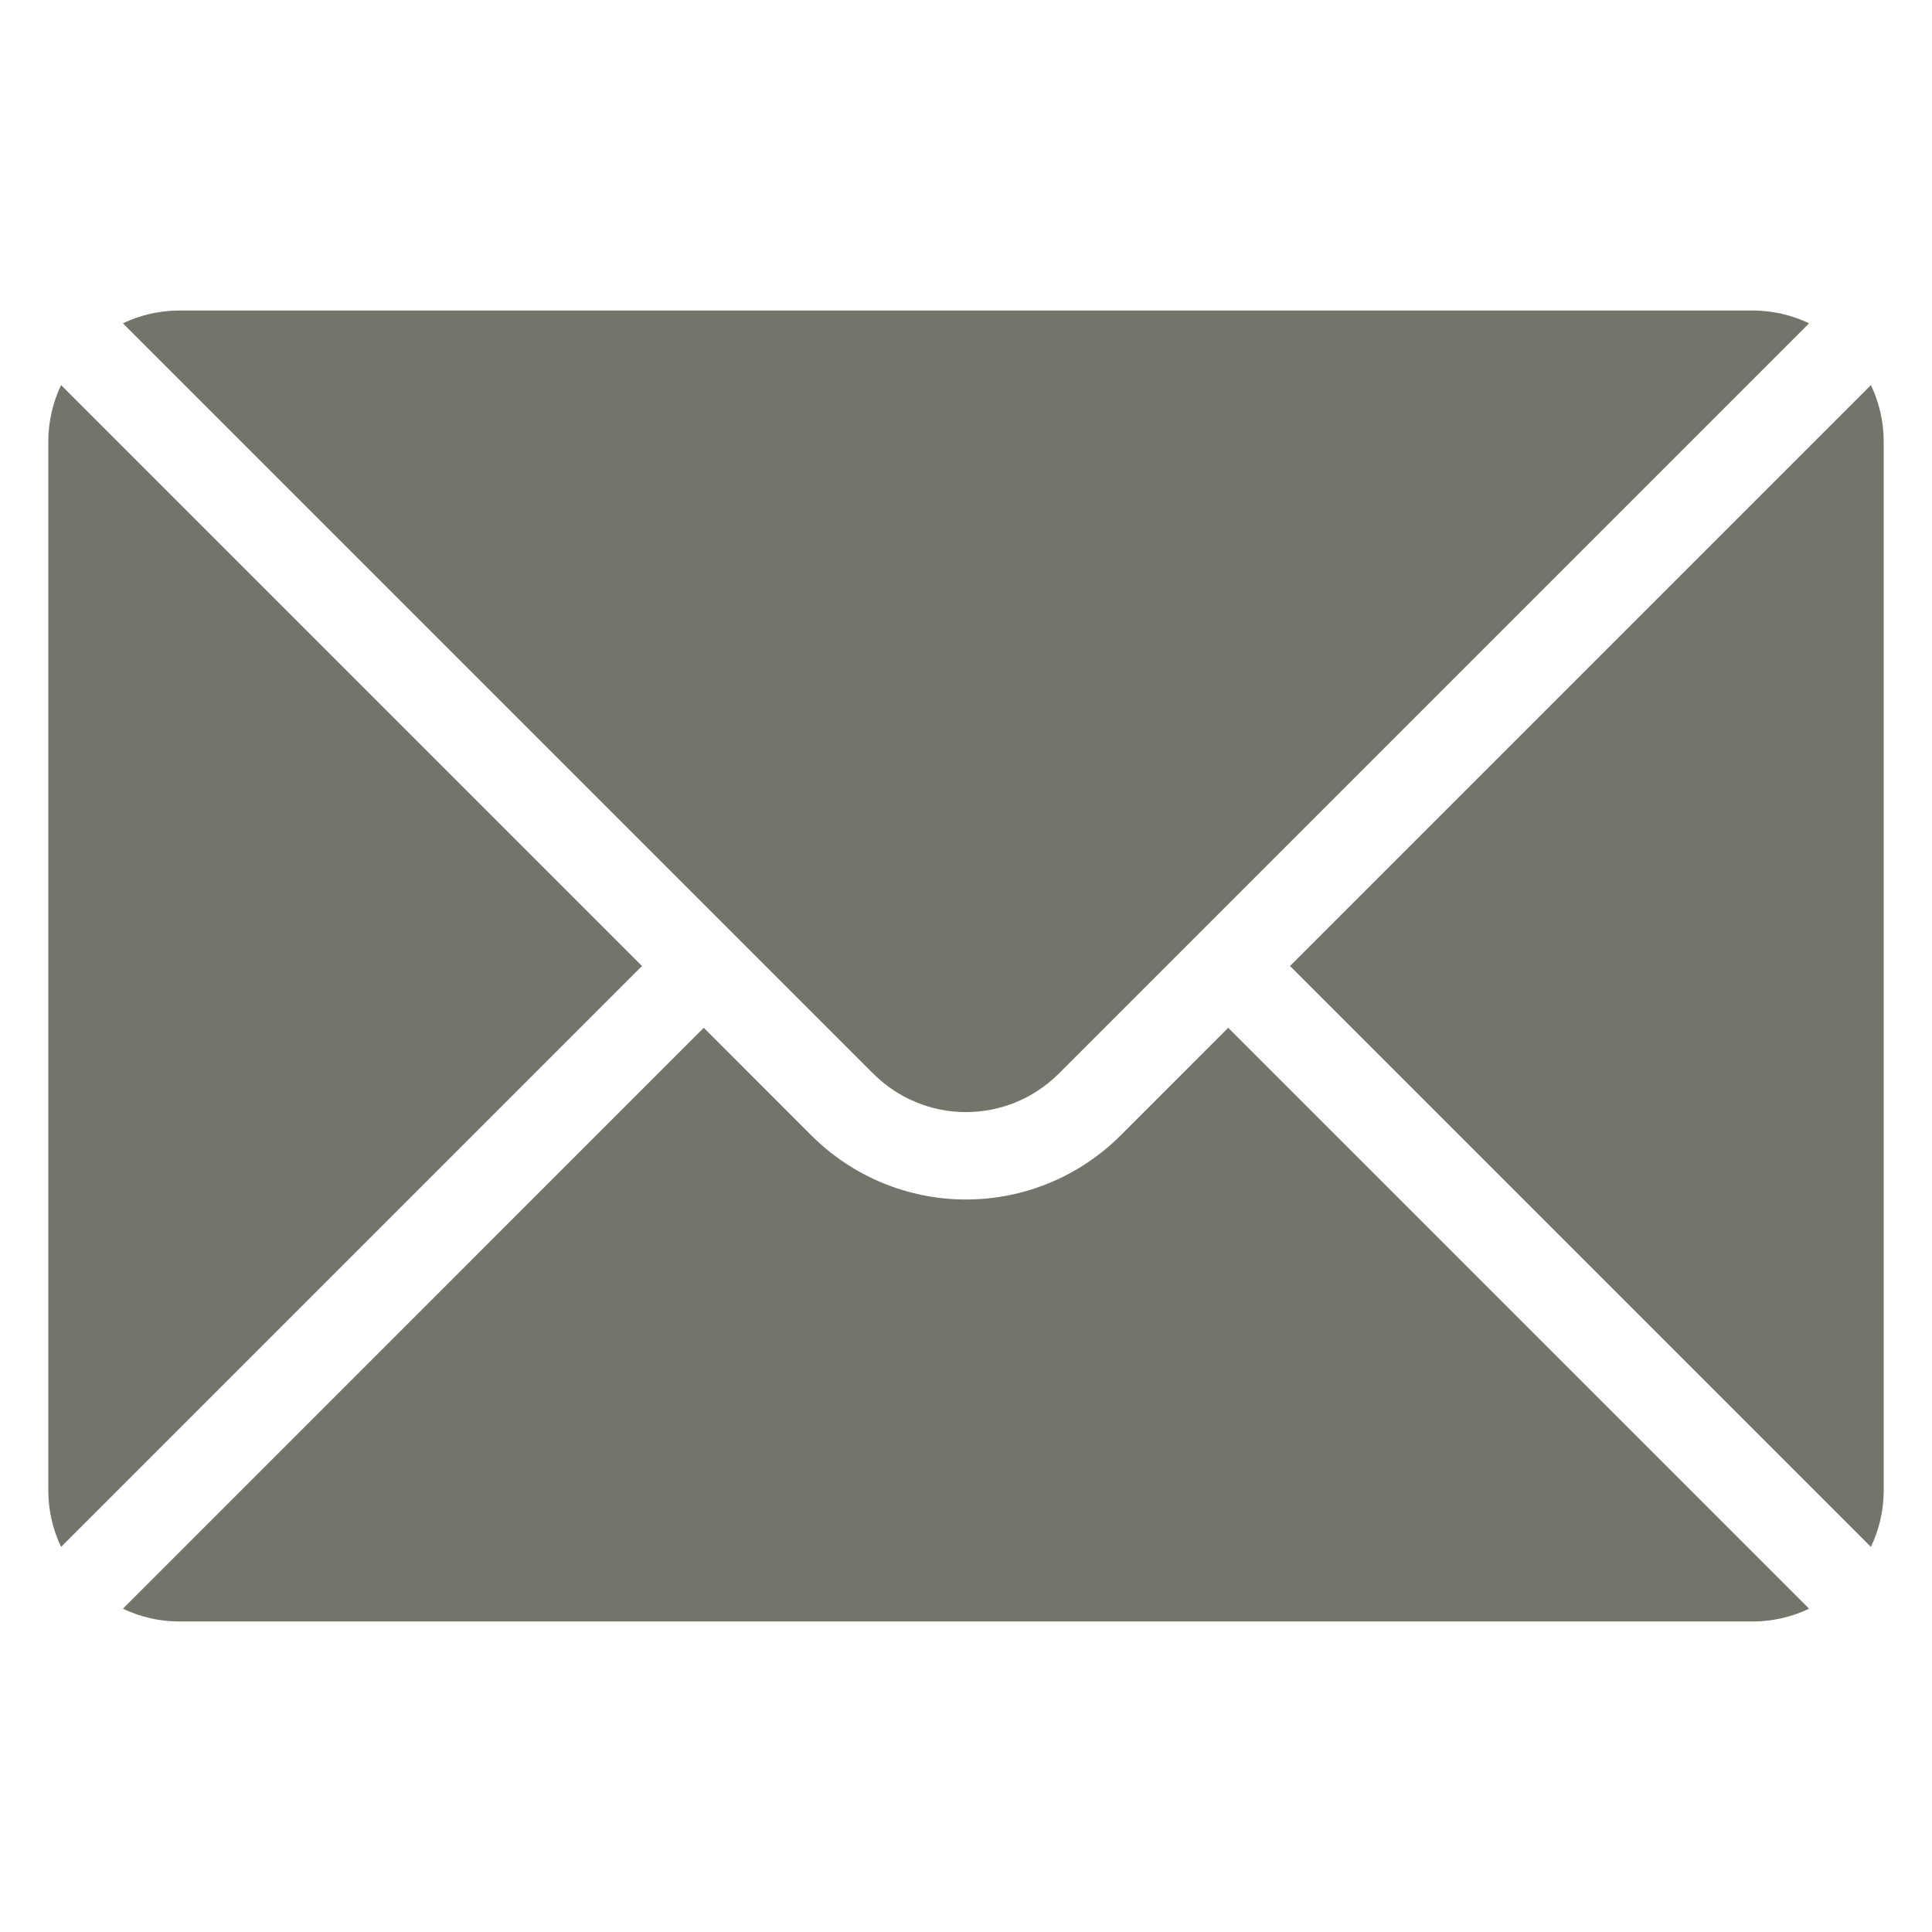
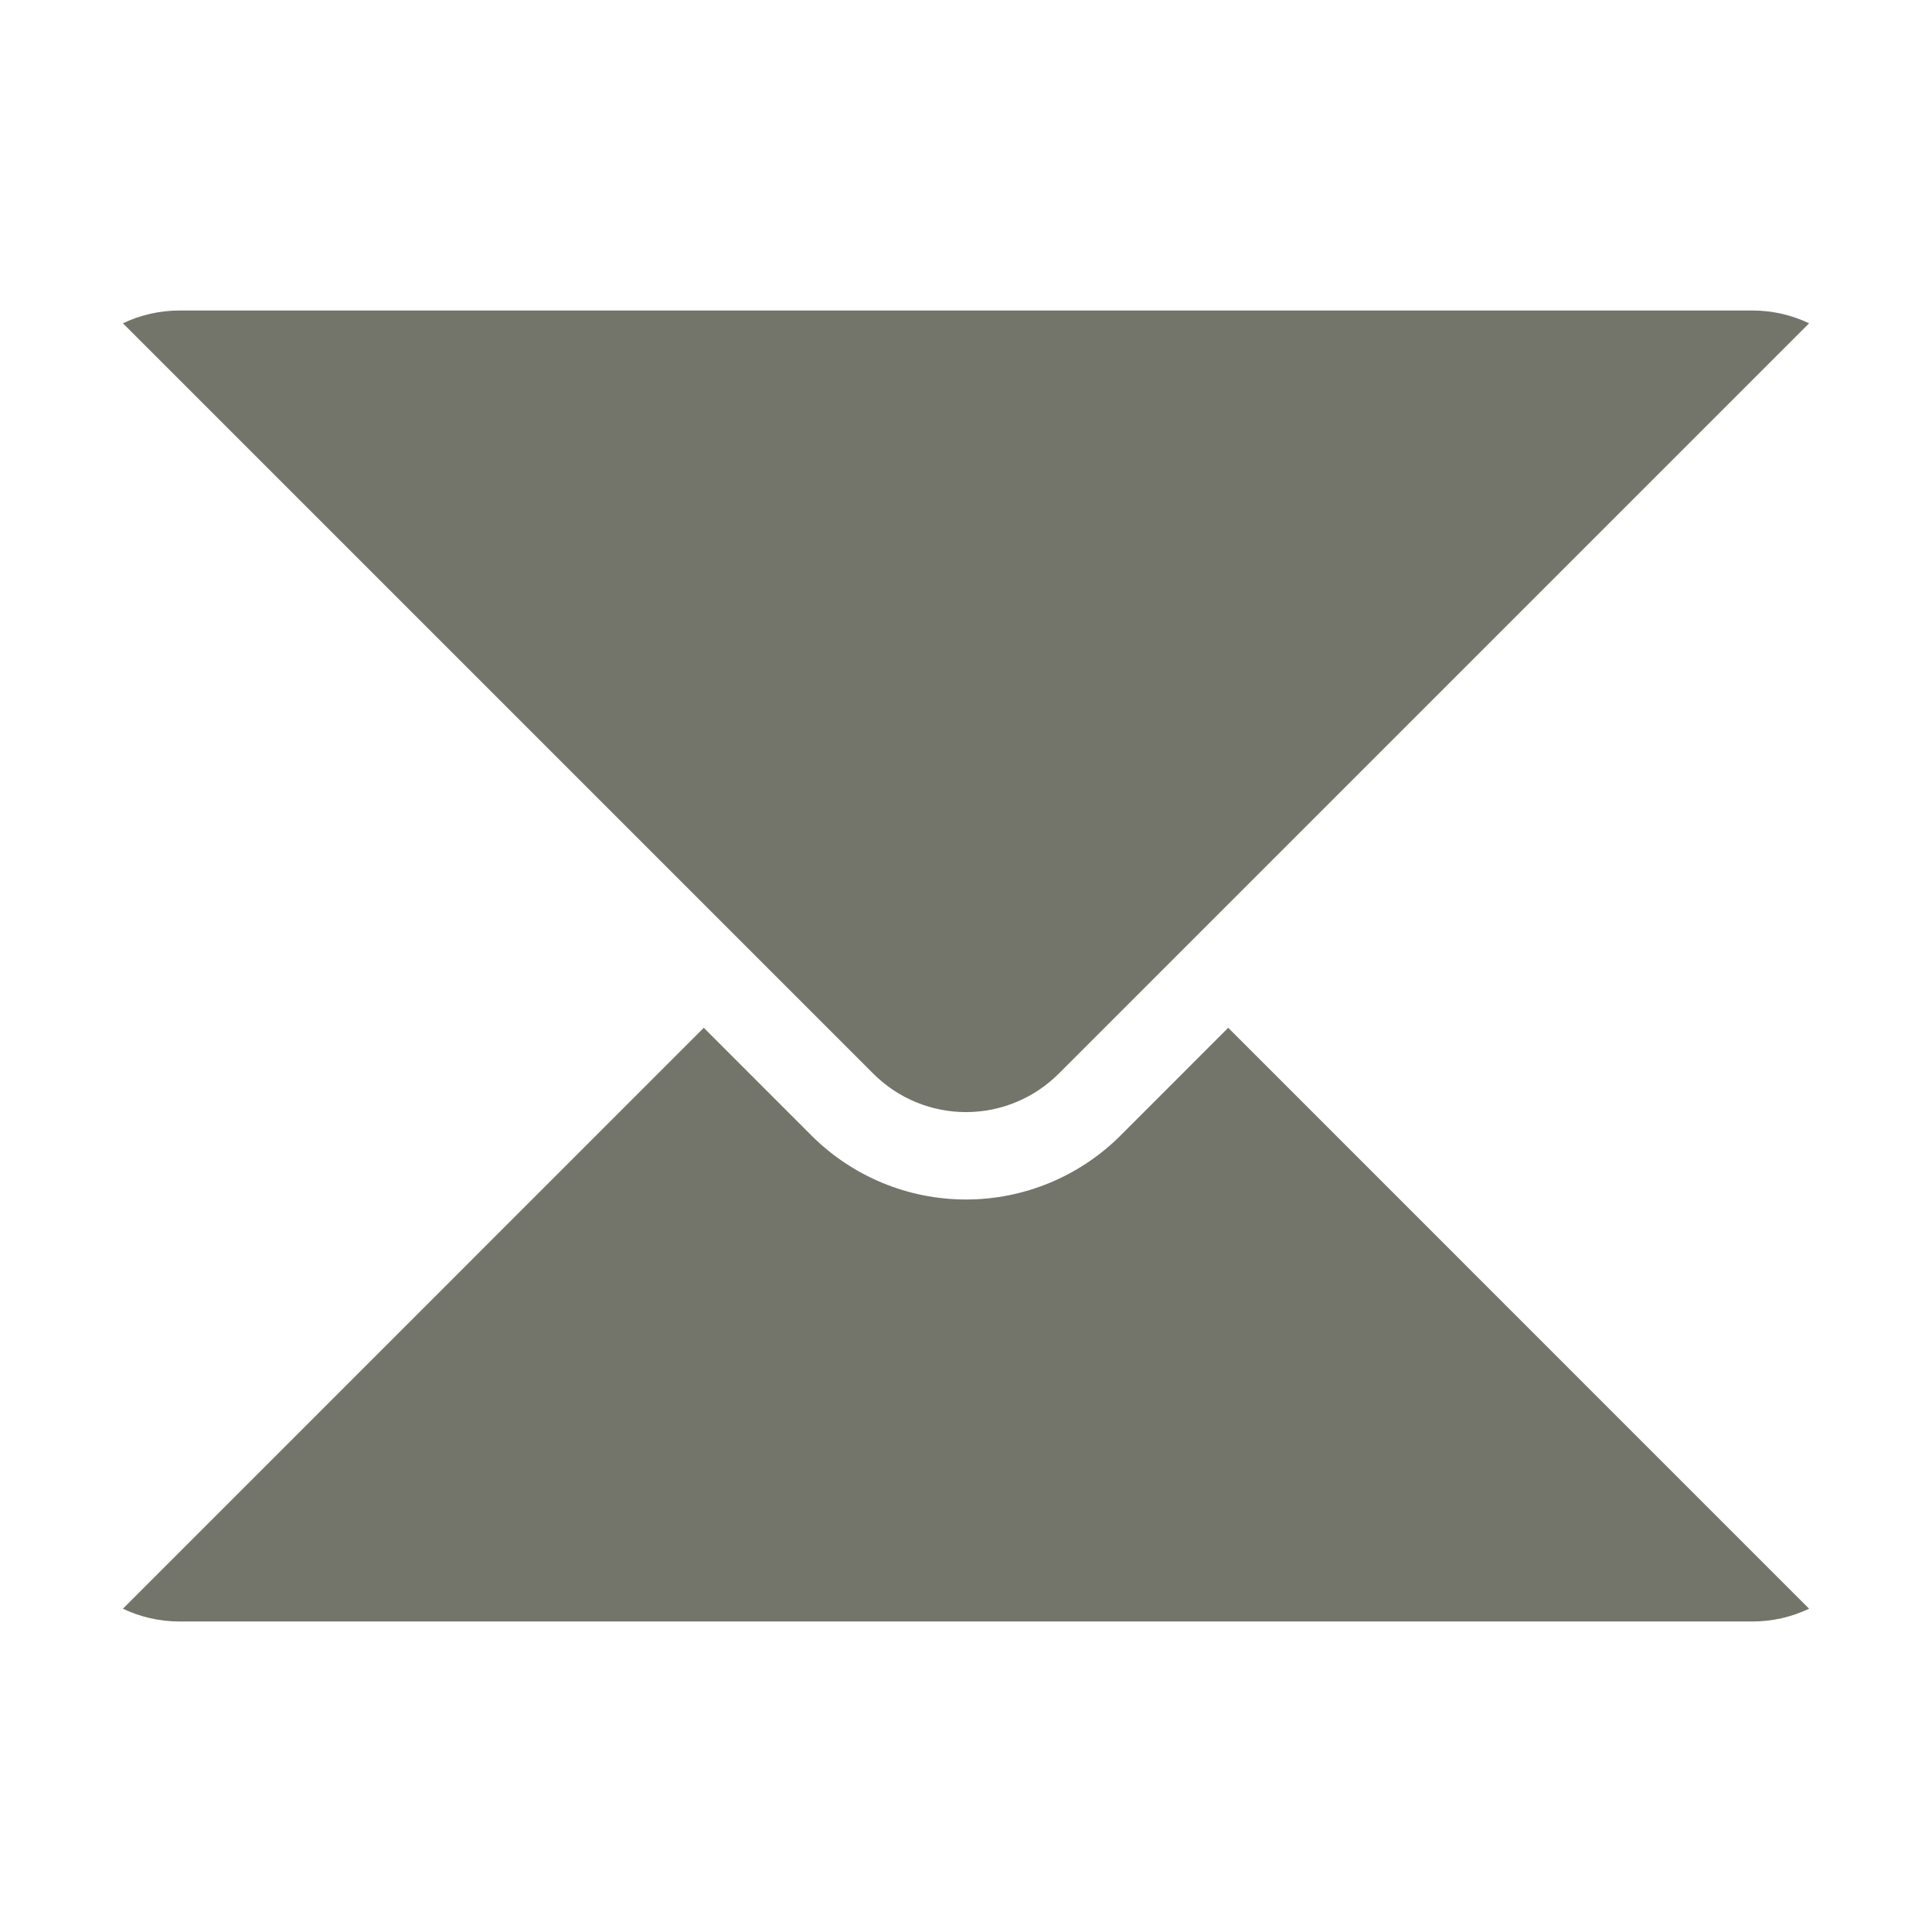
<svg xmlns="http://www.w3.org/2000/svg" width="50" height="50" viewBox="0 0 50 50" fill="none">
  <path fill-rule="evenodd" clip-rule="evenodd" d="M31.786 26.599L28.999 29.387C27.938 30.447 26.5 31.043 25 31.043C23.5 31.043 22.062 30.447 21.001 29.387L18.214 26.599L3.181 41.633C3.633 41.849 4.132 41.964 4.643 41.964H45.357C45.868 41.964 46.367 41.849 46.819 41.633L31.786 26.599Z" fill="#74756A" />
-   <path fill-rule="evenodd" clip-rule="evenodd" d="M48.419 9.966C48.635 10.418 48.75 10.917 48.75 11.428V38.571C48.75 39.082 48.635 39.581 48.419 40.034L33.385 25L48.419 9.966Z" fill="#74756A" />
-   <path fill-rule="evenodd" clip-rule="evenodd" d="M1.581 9.966L16.615 25L1.581 40.034C1.365 39.581 1.25 39.082 1.25 38.571C1.25 31.618 1.25 18.381 1.25 11.428C1.25 10.917 1.365 10.418 1.581 9.966Z" fill="#74756A" />
  <path fill-rule="evenodd" clip-rule="evenodd" d="M46.819 8.367C46.367 8.151 45.868 8.036 45.357 8.036C35.895 8.036 14.105 8.036 4.643 8.036C4.132 8.036 3.633 8.151 3.181 8.367L22.601 27.787C23.237 28.423 24.1 28.781 25 28.781C25.9 28.781 26.763 28.423 27.399 27.787L46.819 8.367Z" fill="#74756A" />
</svg>